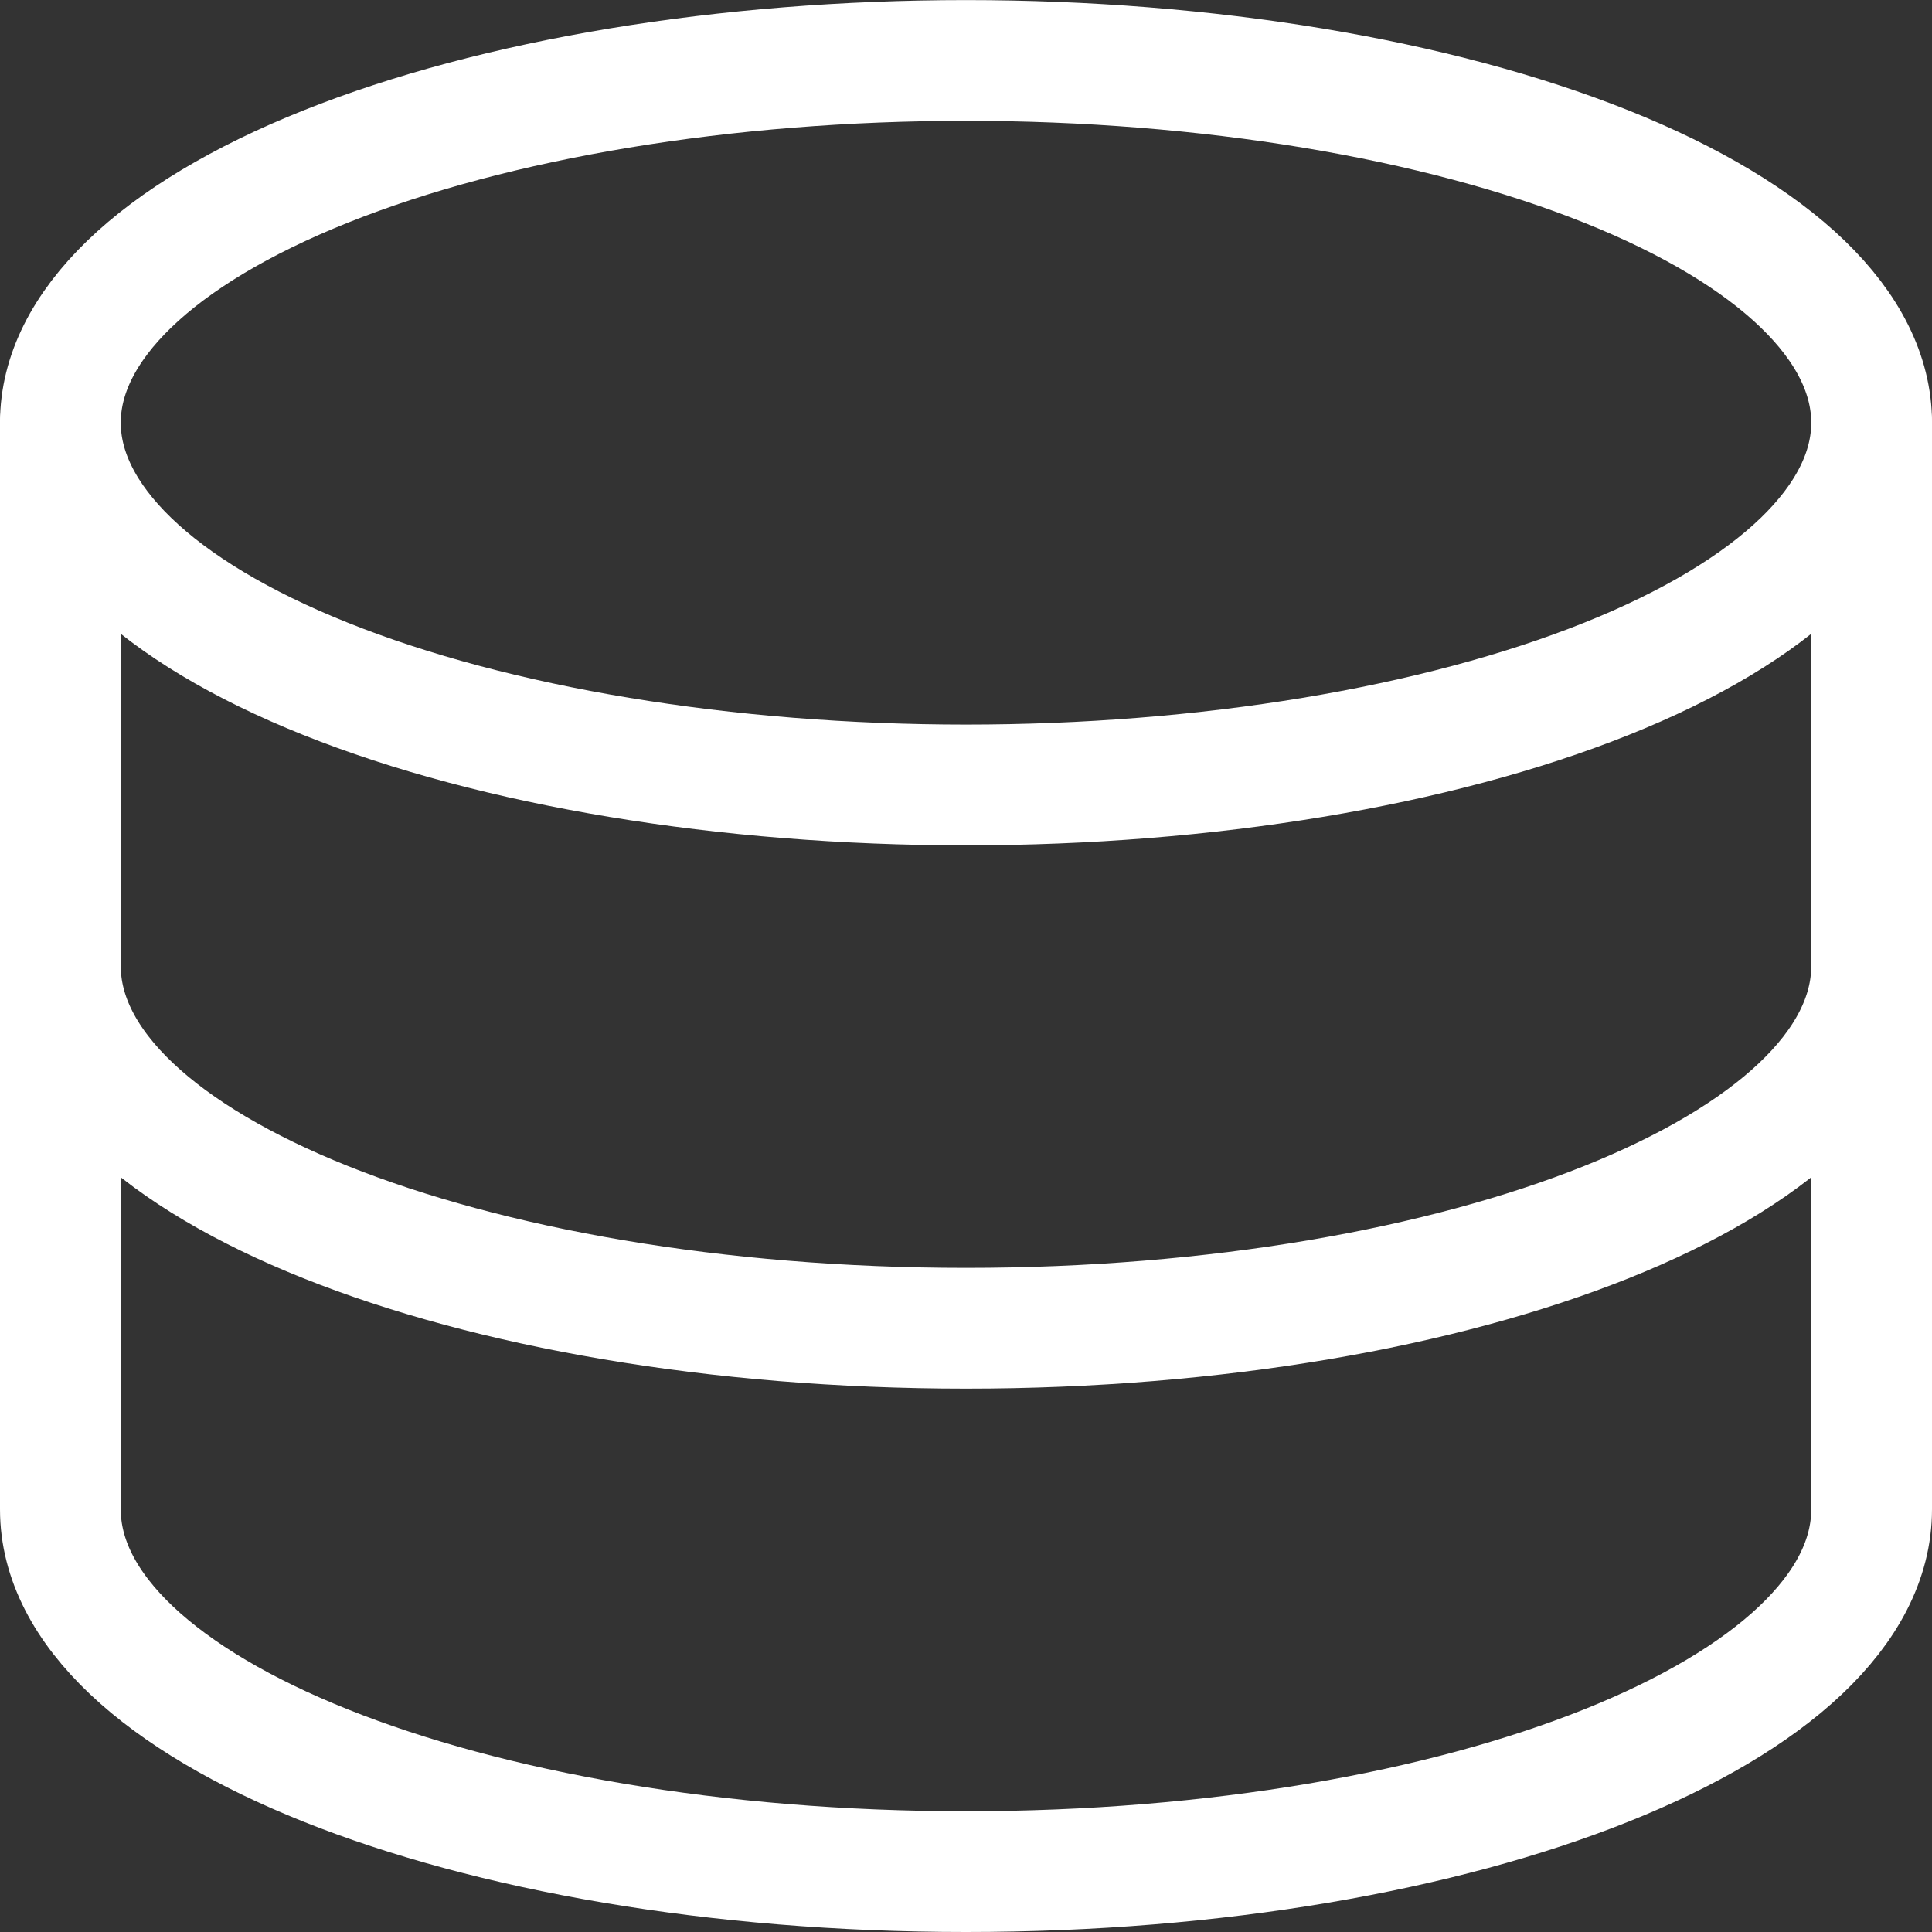
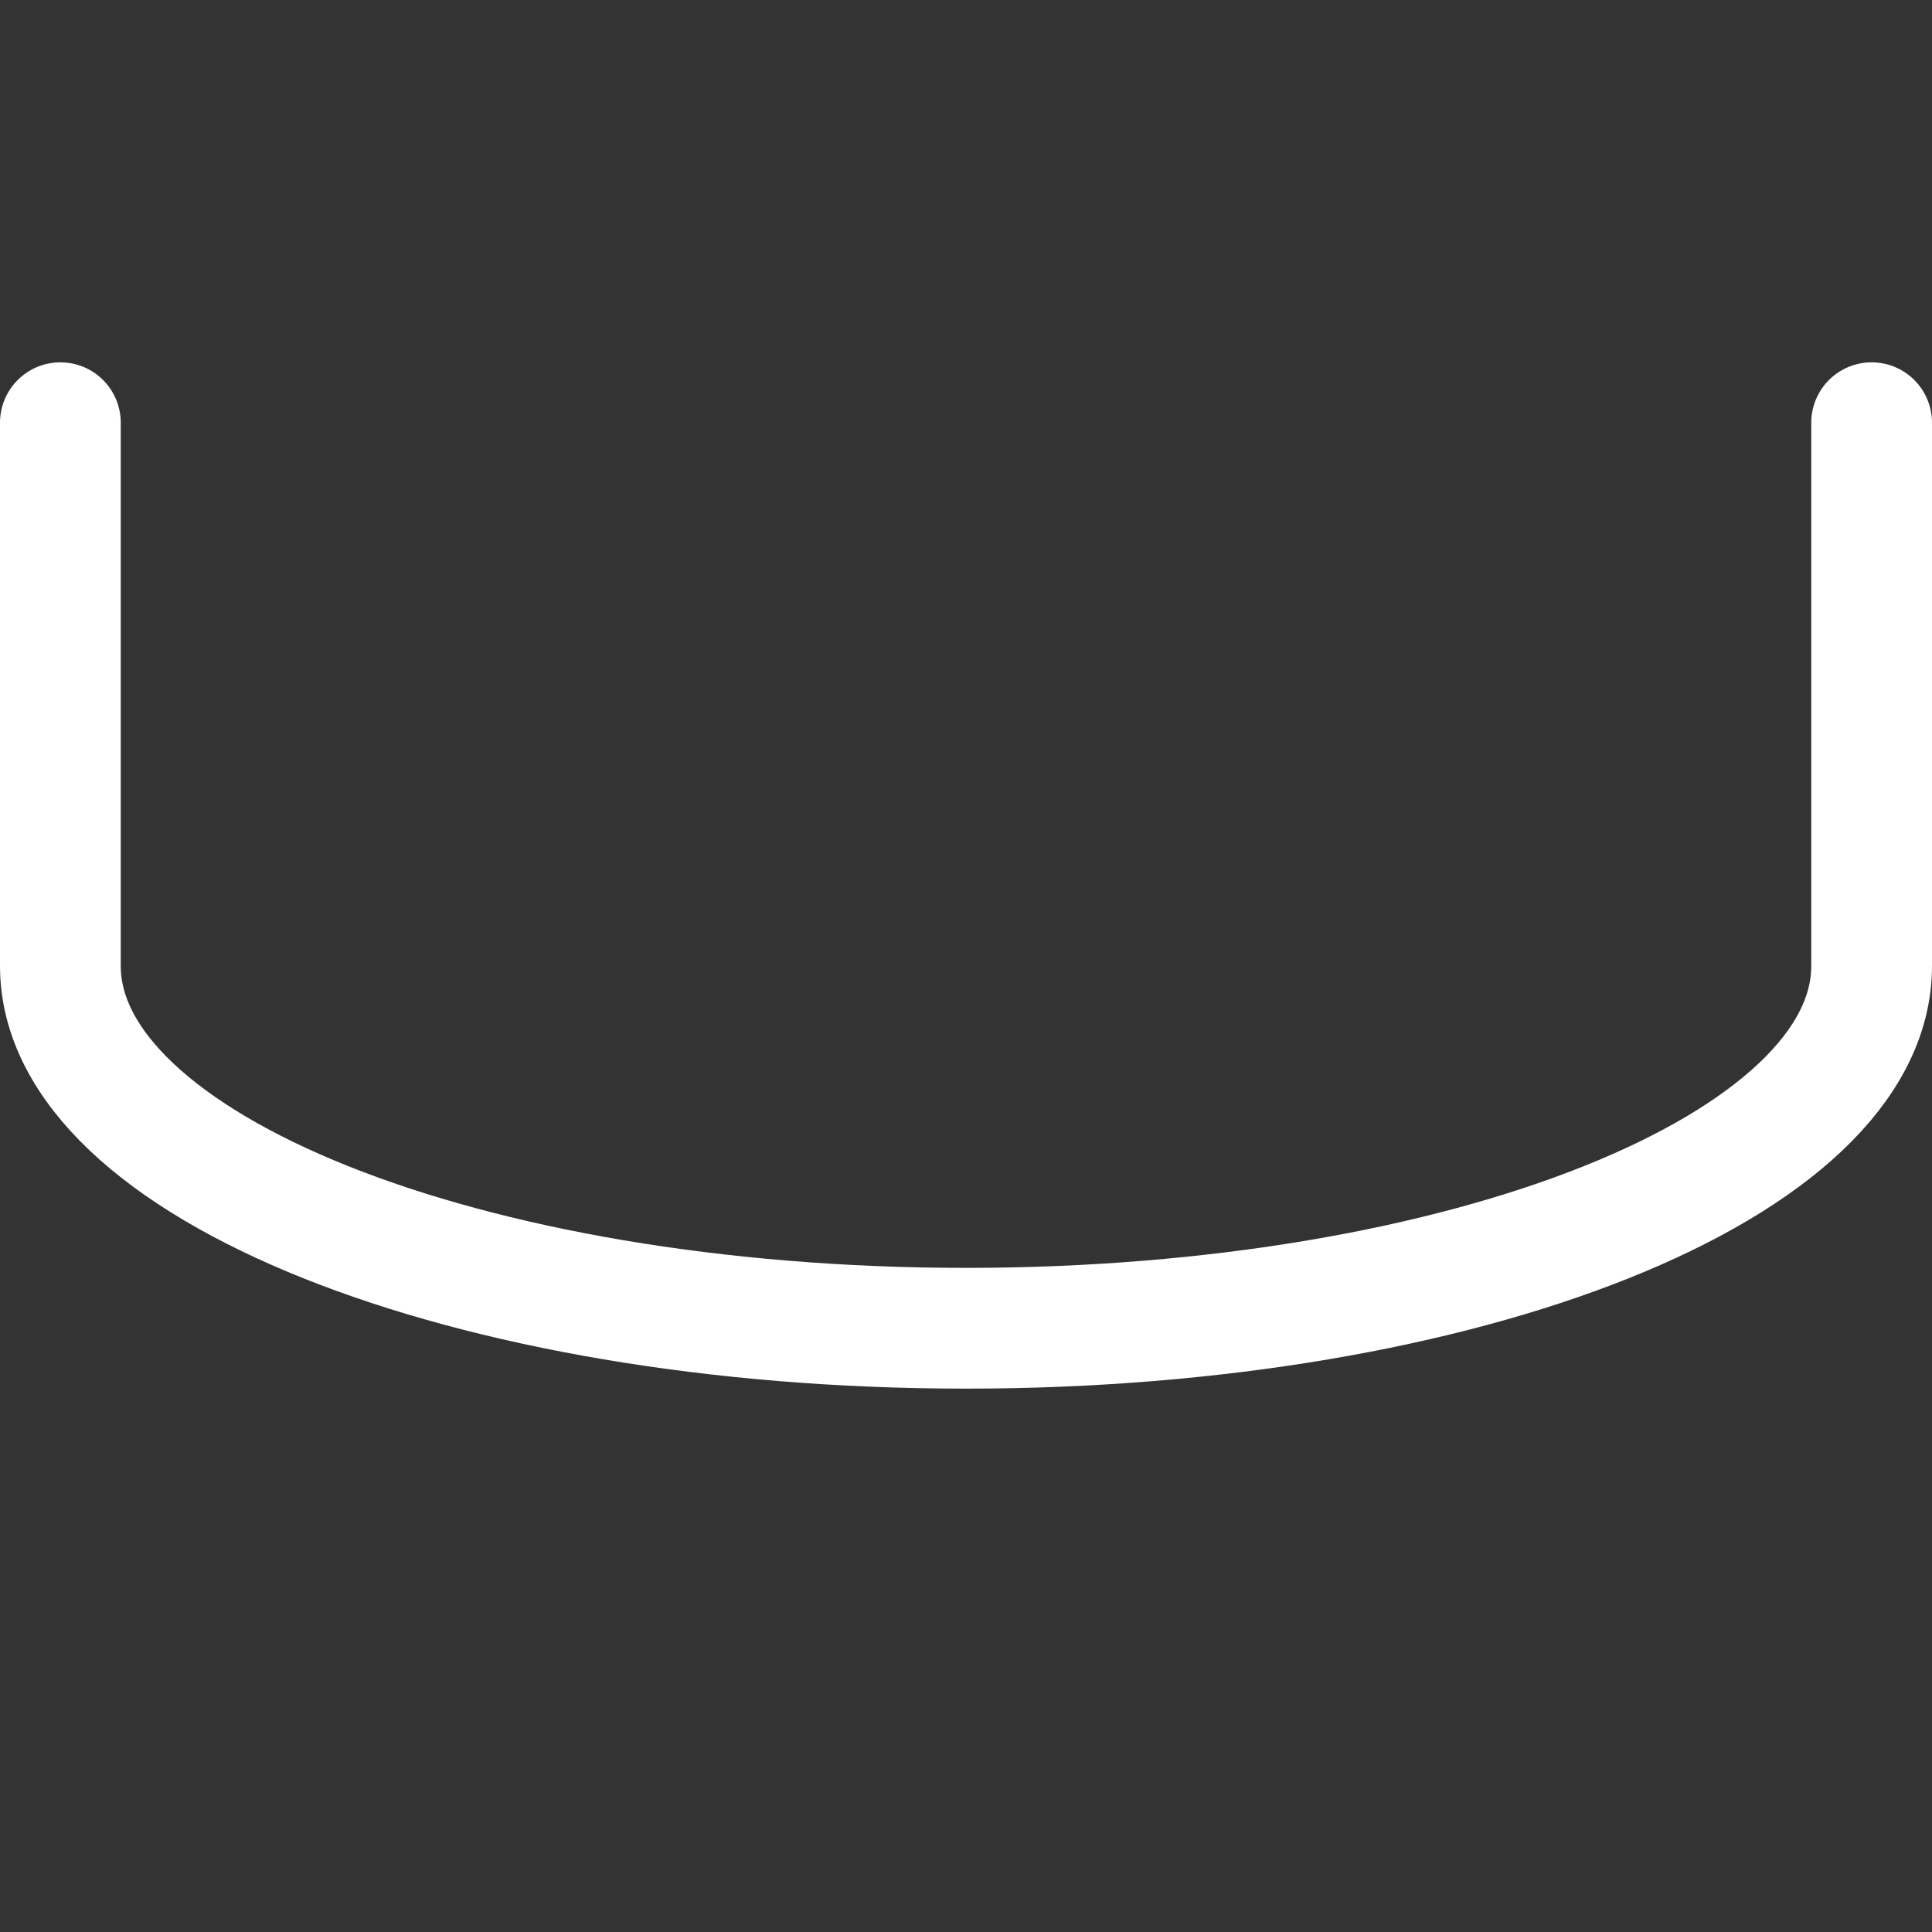
<svg xmlns="http://www.w3.org/2000/svg" width="24" height="24" viewBox="0 0 24 24" fill="none">
  <rect x="0" y="0" width="24" height="24" fill="#333333" stroke="none" />
  <g clip-path="url(#clip0_5675_65851)">
-     <path d="M0.75 5.251C0.75 6.444 1.935 7.589 4.045 8.433C6.155 9.277 9.016 9.751 12 9.751C14.984 9.751 17.845 9.277 19.955 8.433C22.065 7.589 23.25 6.444 23.25 5.251C23.25 4.058 22.065 2.913 19.955 2.069C17.845 1.225 14.984 0.751 12 0.751C9.016 0.751 6.155 1.225 4.045 2.069C1.935 2.913 0.75 4.058 0.75 5.251Z" stroke="white" stroke-width="1.5" stroke-linecap="round" stroke-linejoin="round" />
    <path d="M0.75 5.251V12C0.75 14.485 5.787 16.5 12 16.5C18.213 16.5 23.25 14.486 23.25 12V5.251" stroke="white" stroke-width="1.5" stroke-linecap="round" stroke-linejoin="round" />
-     <path d="M0.75 12V18.75C0.75 21.235 5.787 23.25 12 23.25C18.213 23.25 23.25 21.235 23.25 18.75V12" stroke="white" stroke-width="1.5" stroke-linecap="round" stroke-linejoin="round" />
  </g>
  <defs>
    <clipPath id="clip0_5675_65851">
      <rect width="24" height="24" fill="white" />
    </clipPath>
  </defs>
</svg>